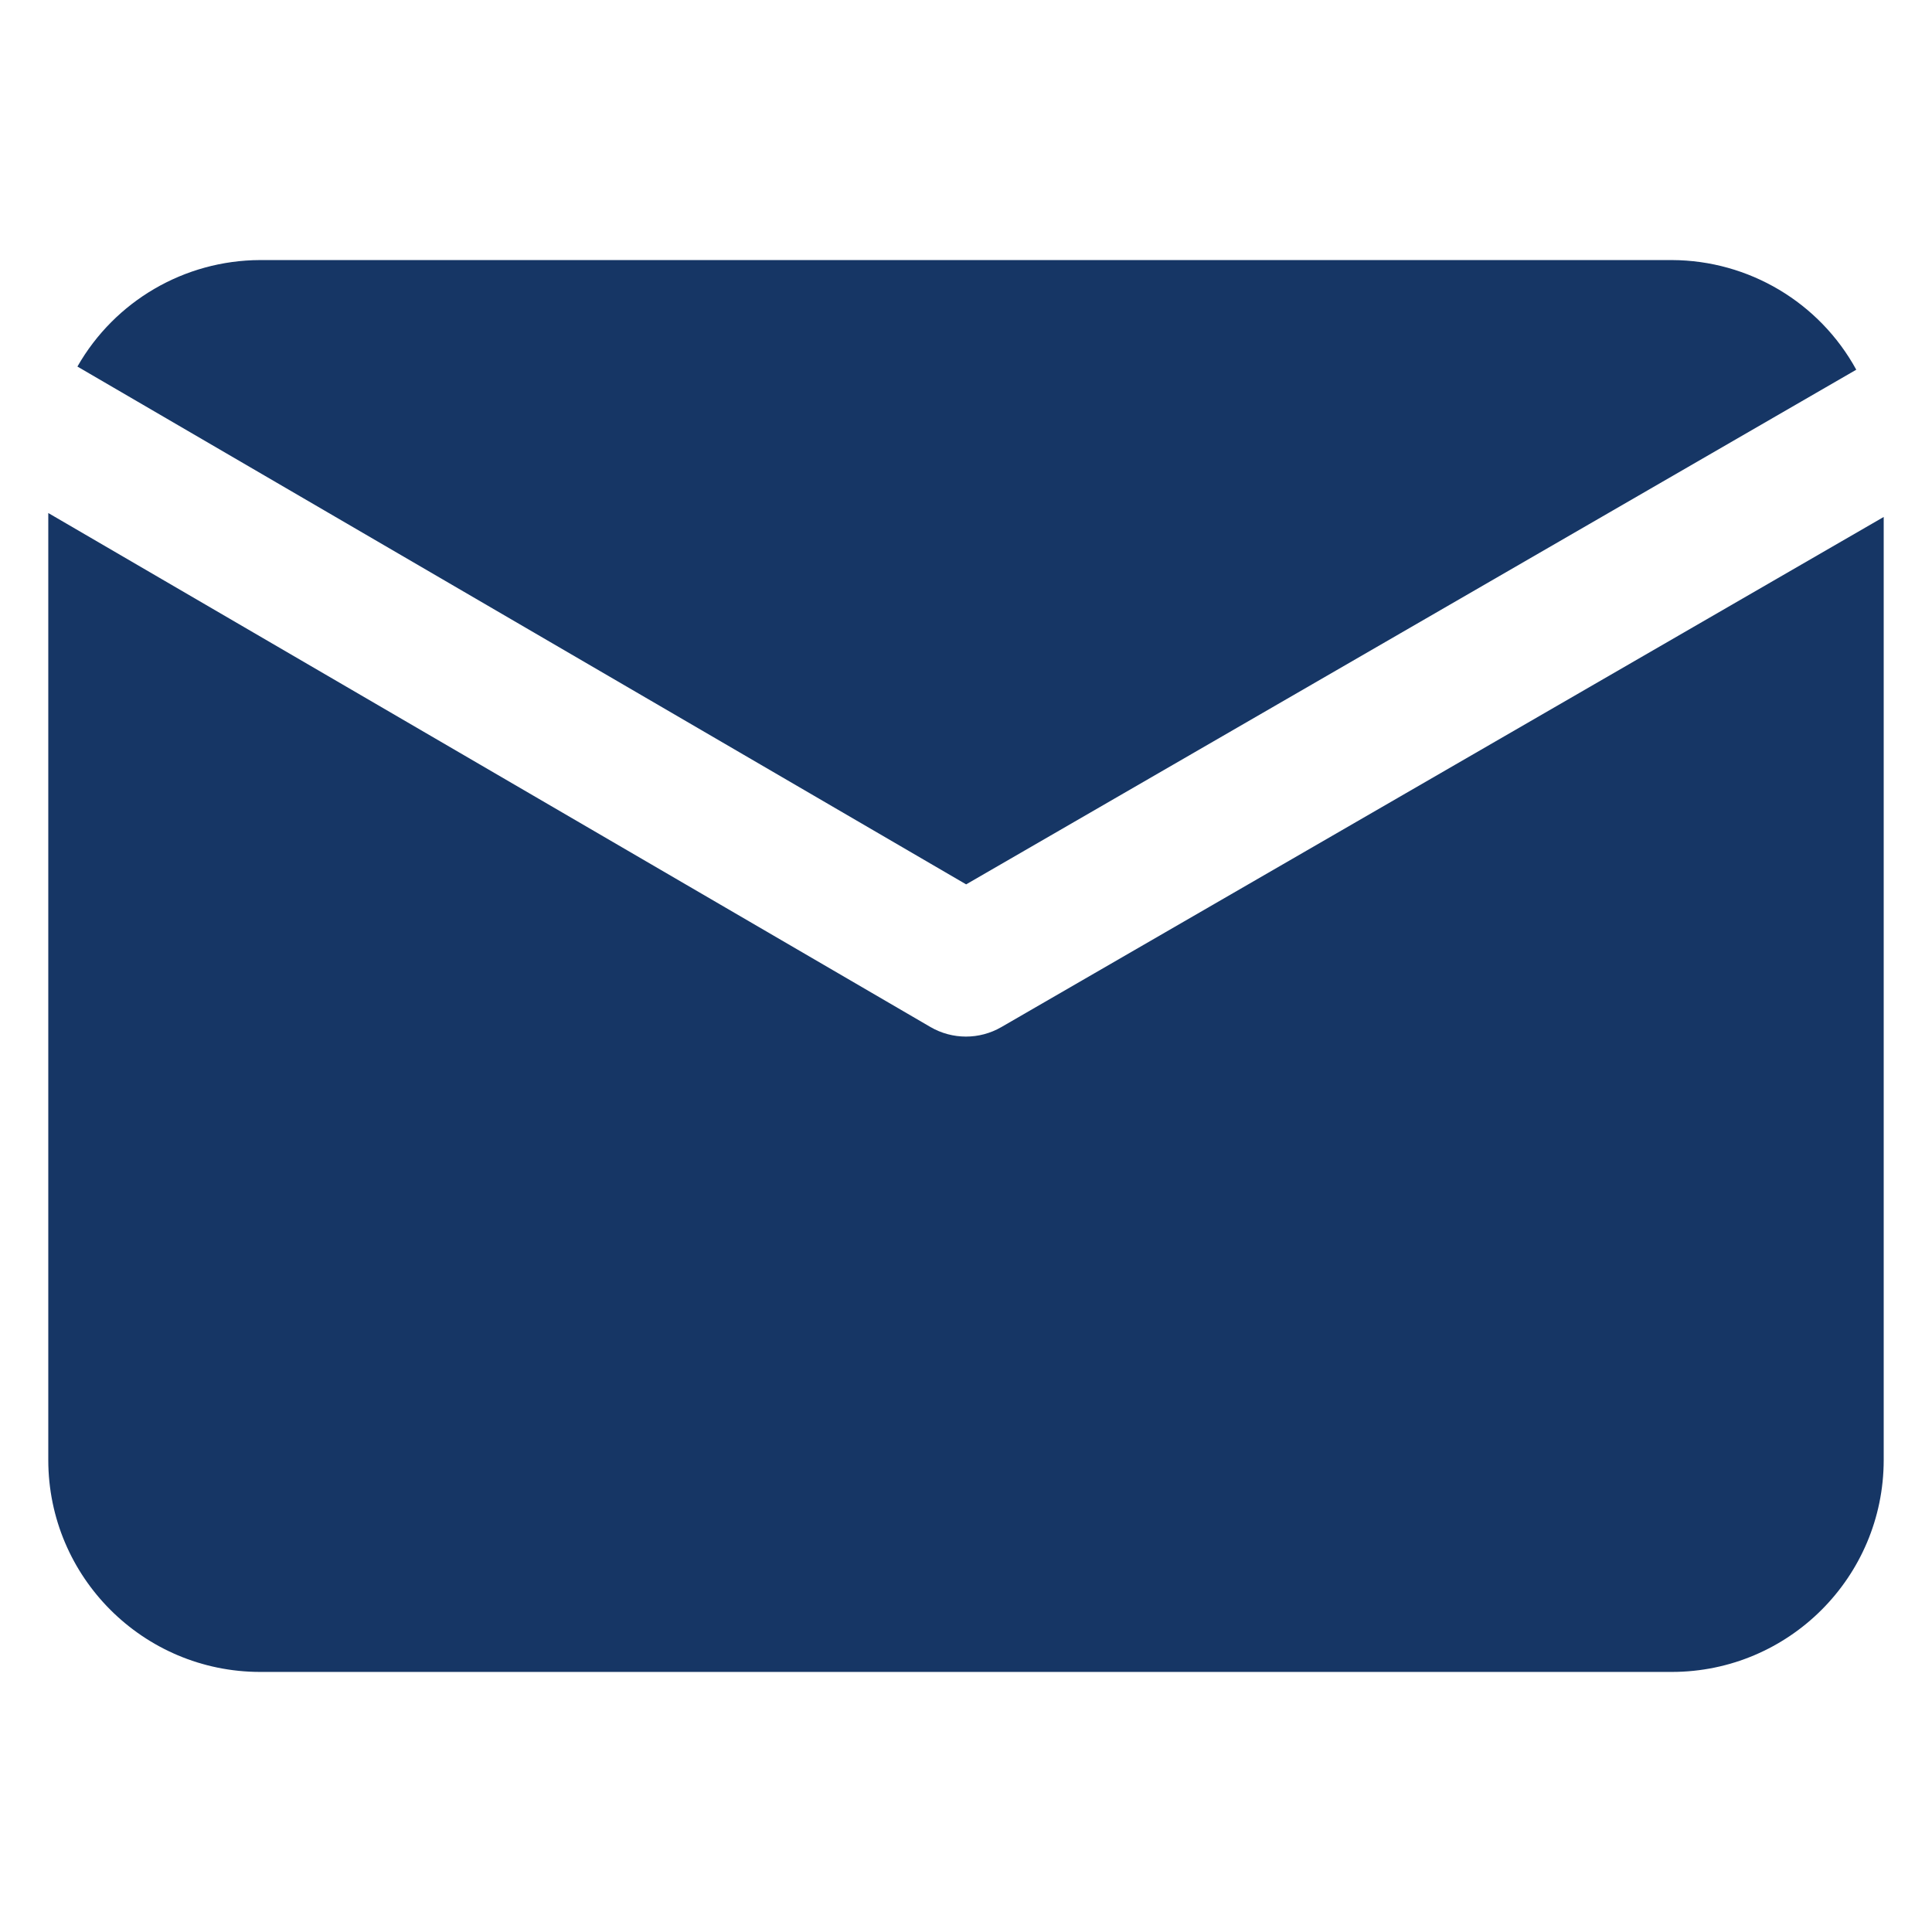
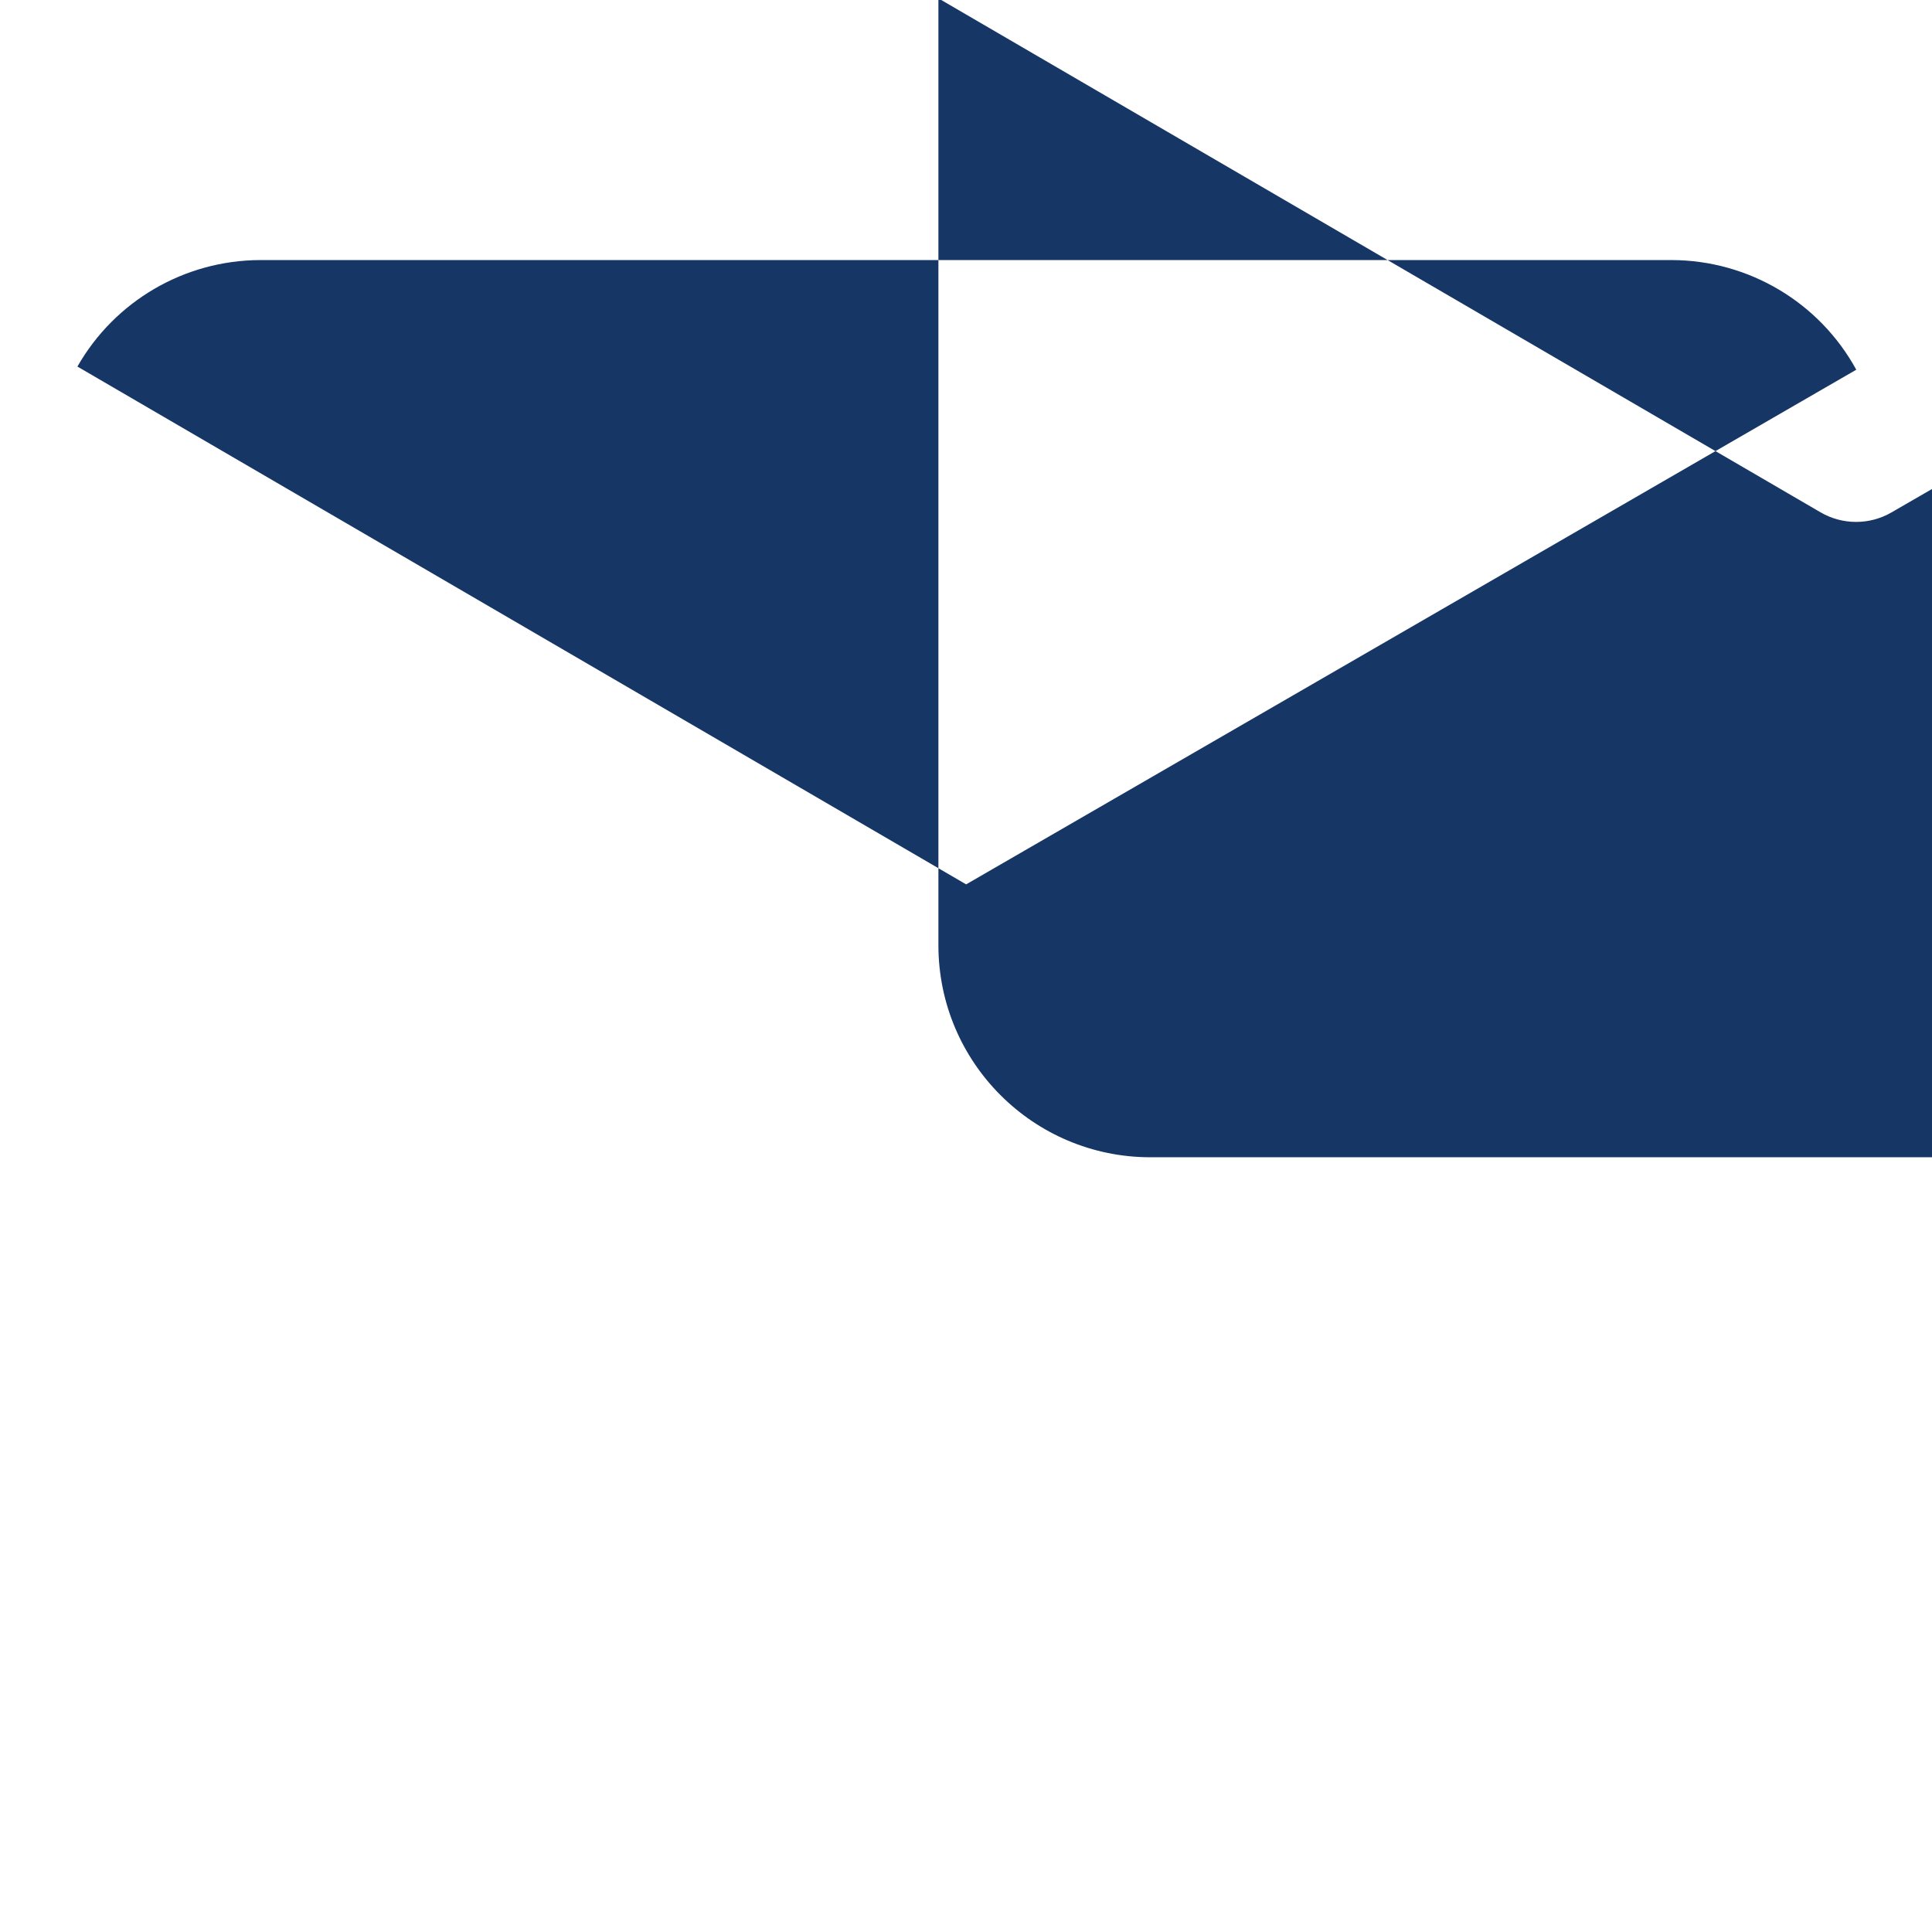
<svg xmlns="http://www.w3.org/2000/svg" fill="#163665" id="Layer_1" enable-background="new 0 0 100 100" viewBox="0 0 100 100">
-   <path d="m50.007 45.775-46-26.802c1.938-3.397 5.543-5.499 9.454-5.512h73.077c3.977.014 7.632 2.188 9.542 5.675zm1.821 7.388c-1.135.656-2.535.654-3.668-.005l-45.661-26.604v49.023c.007 6.051 4.91 10.955 10.962 10.962h73.077c6.051-.007 10.955-4.91 10.962-10.962v-48.819z" />
+   <path d="m50.007 45.775-46-26.802c1.938-3.397 5.543-5.499 9.454-5.512h73.077c3.977.014 7.632 2.188 9.542 5.675m1.821 7.388c-1.135.656-2.535.654-3.668-.005l-45.661-26.604v49.023c.007 6.051 4.91 10.955 10.962 10.962h73.077c6.051-.007 10.955-4.91 10.962-10.962v-48.819z" />
</svg>